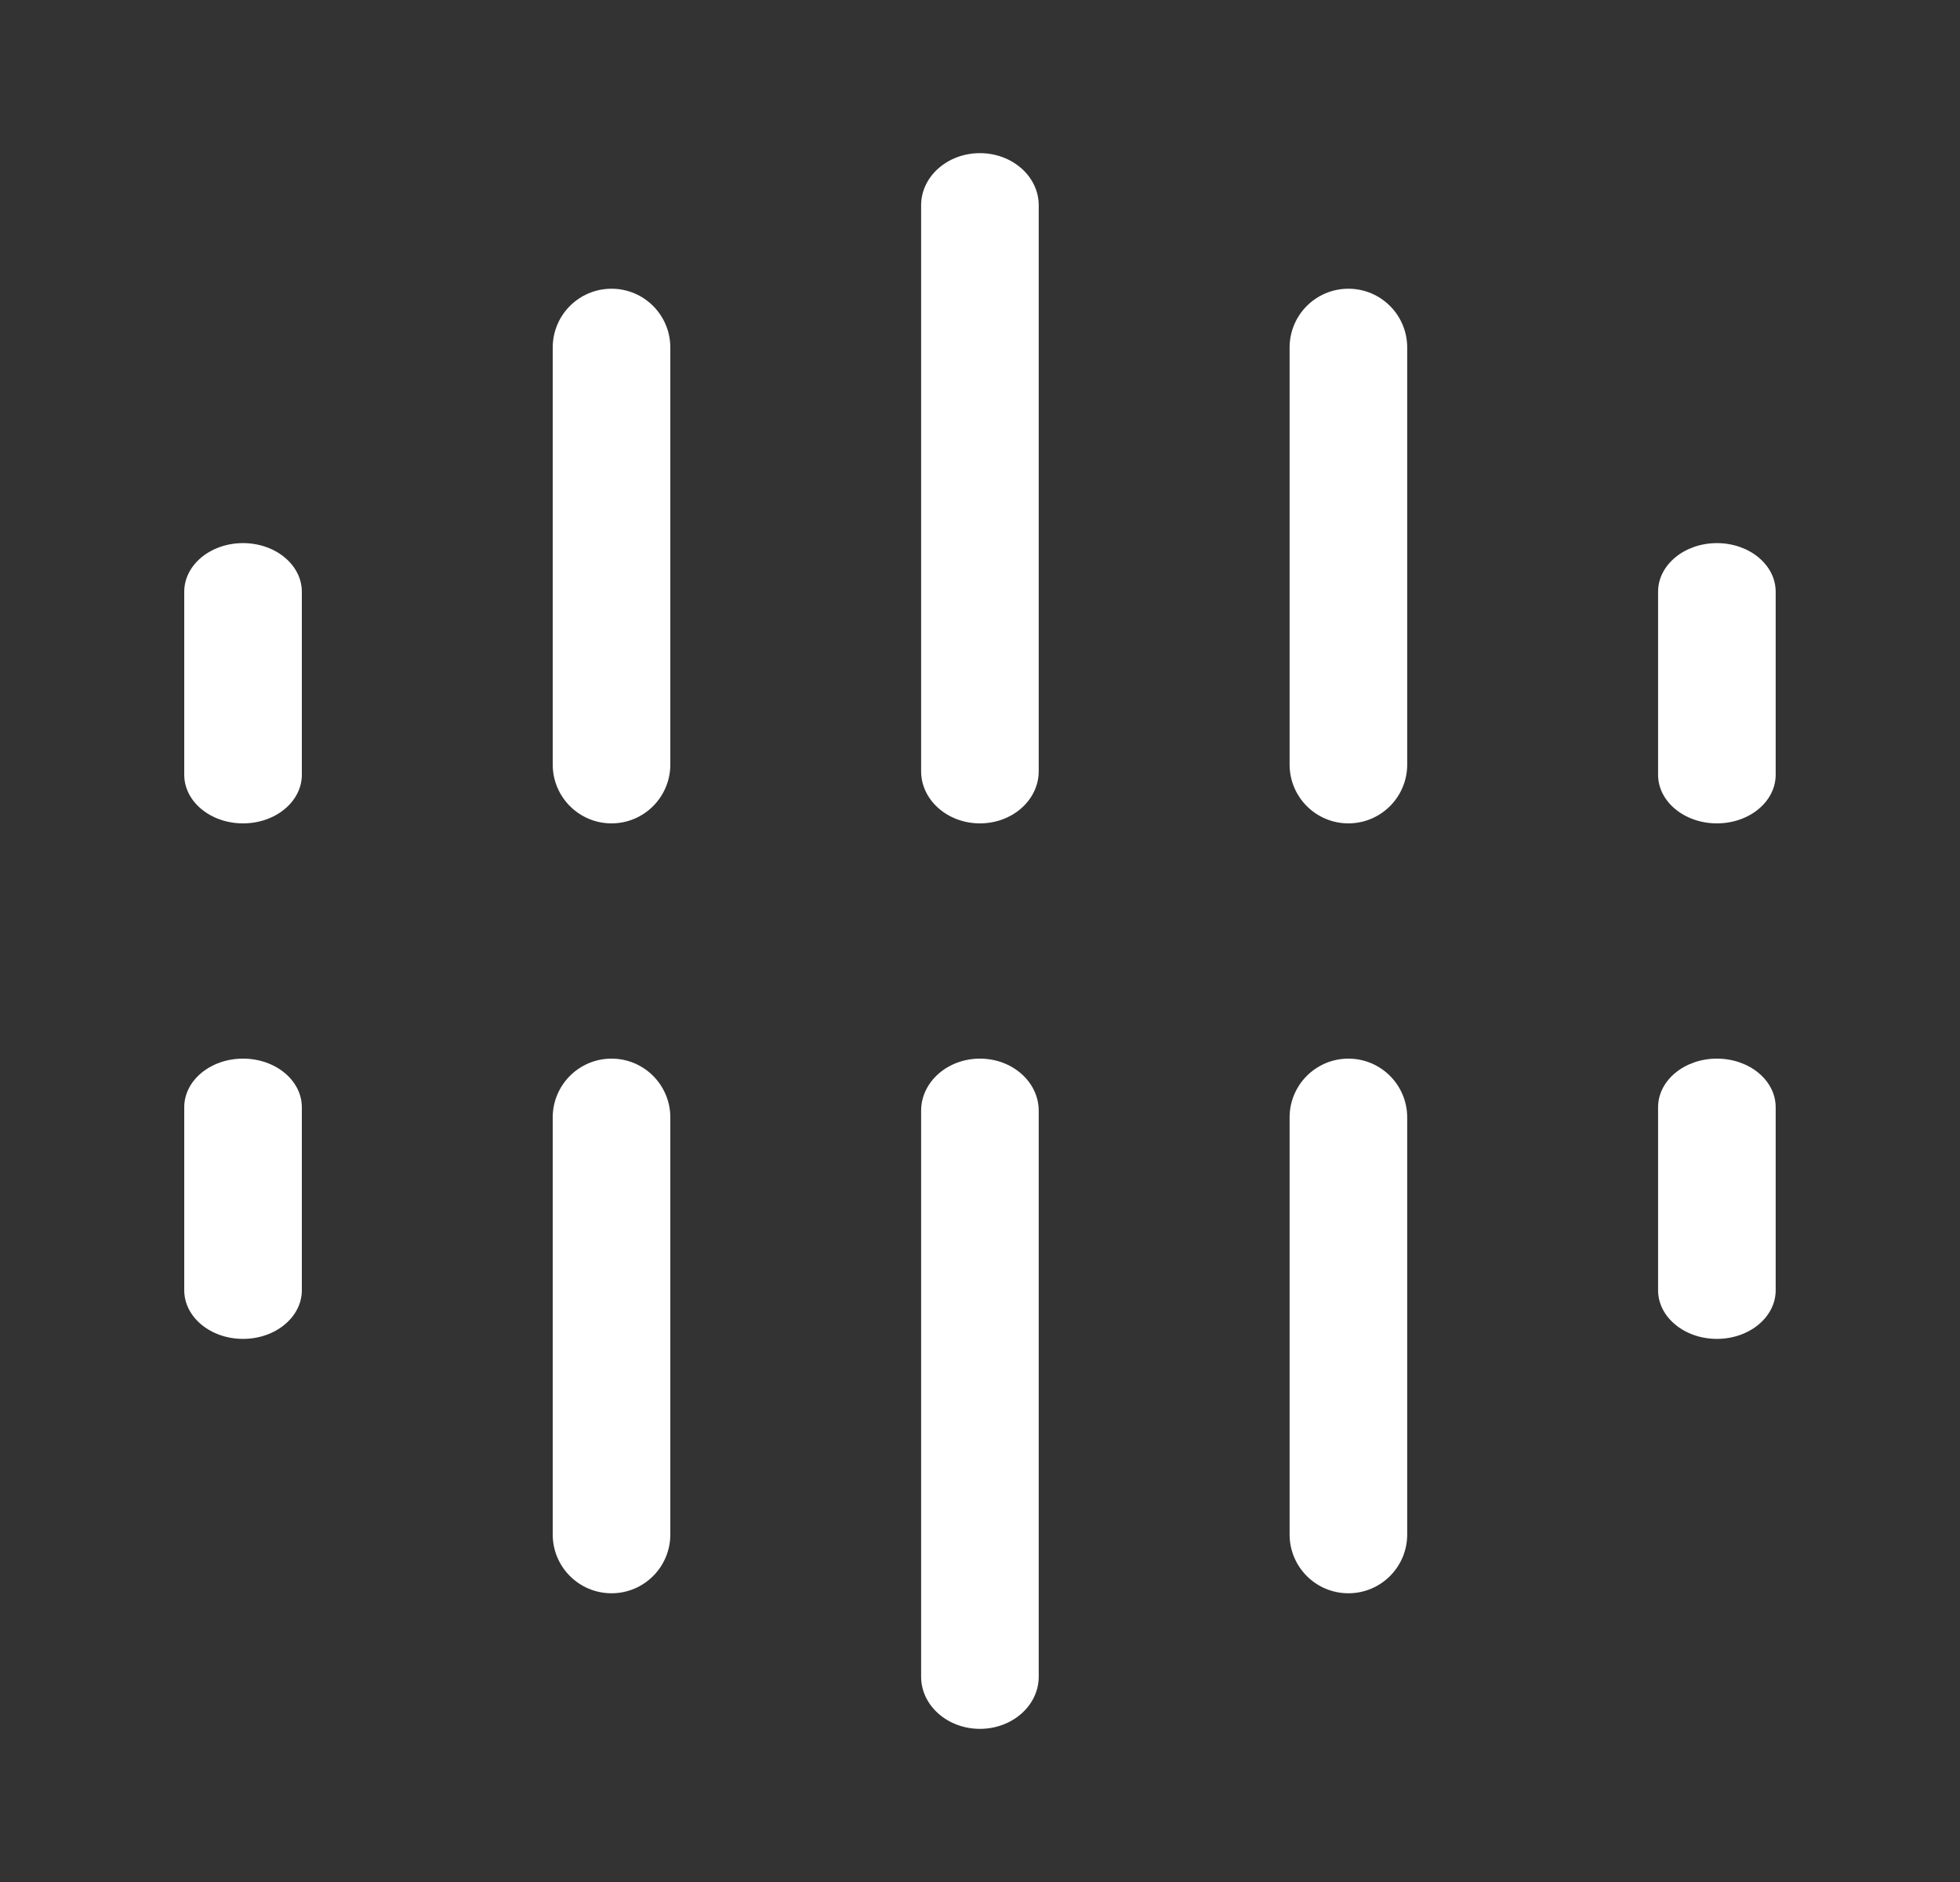
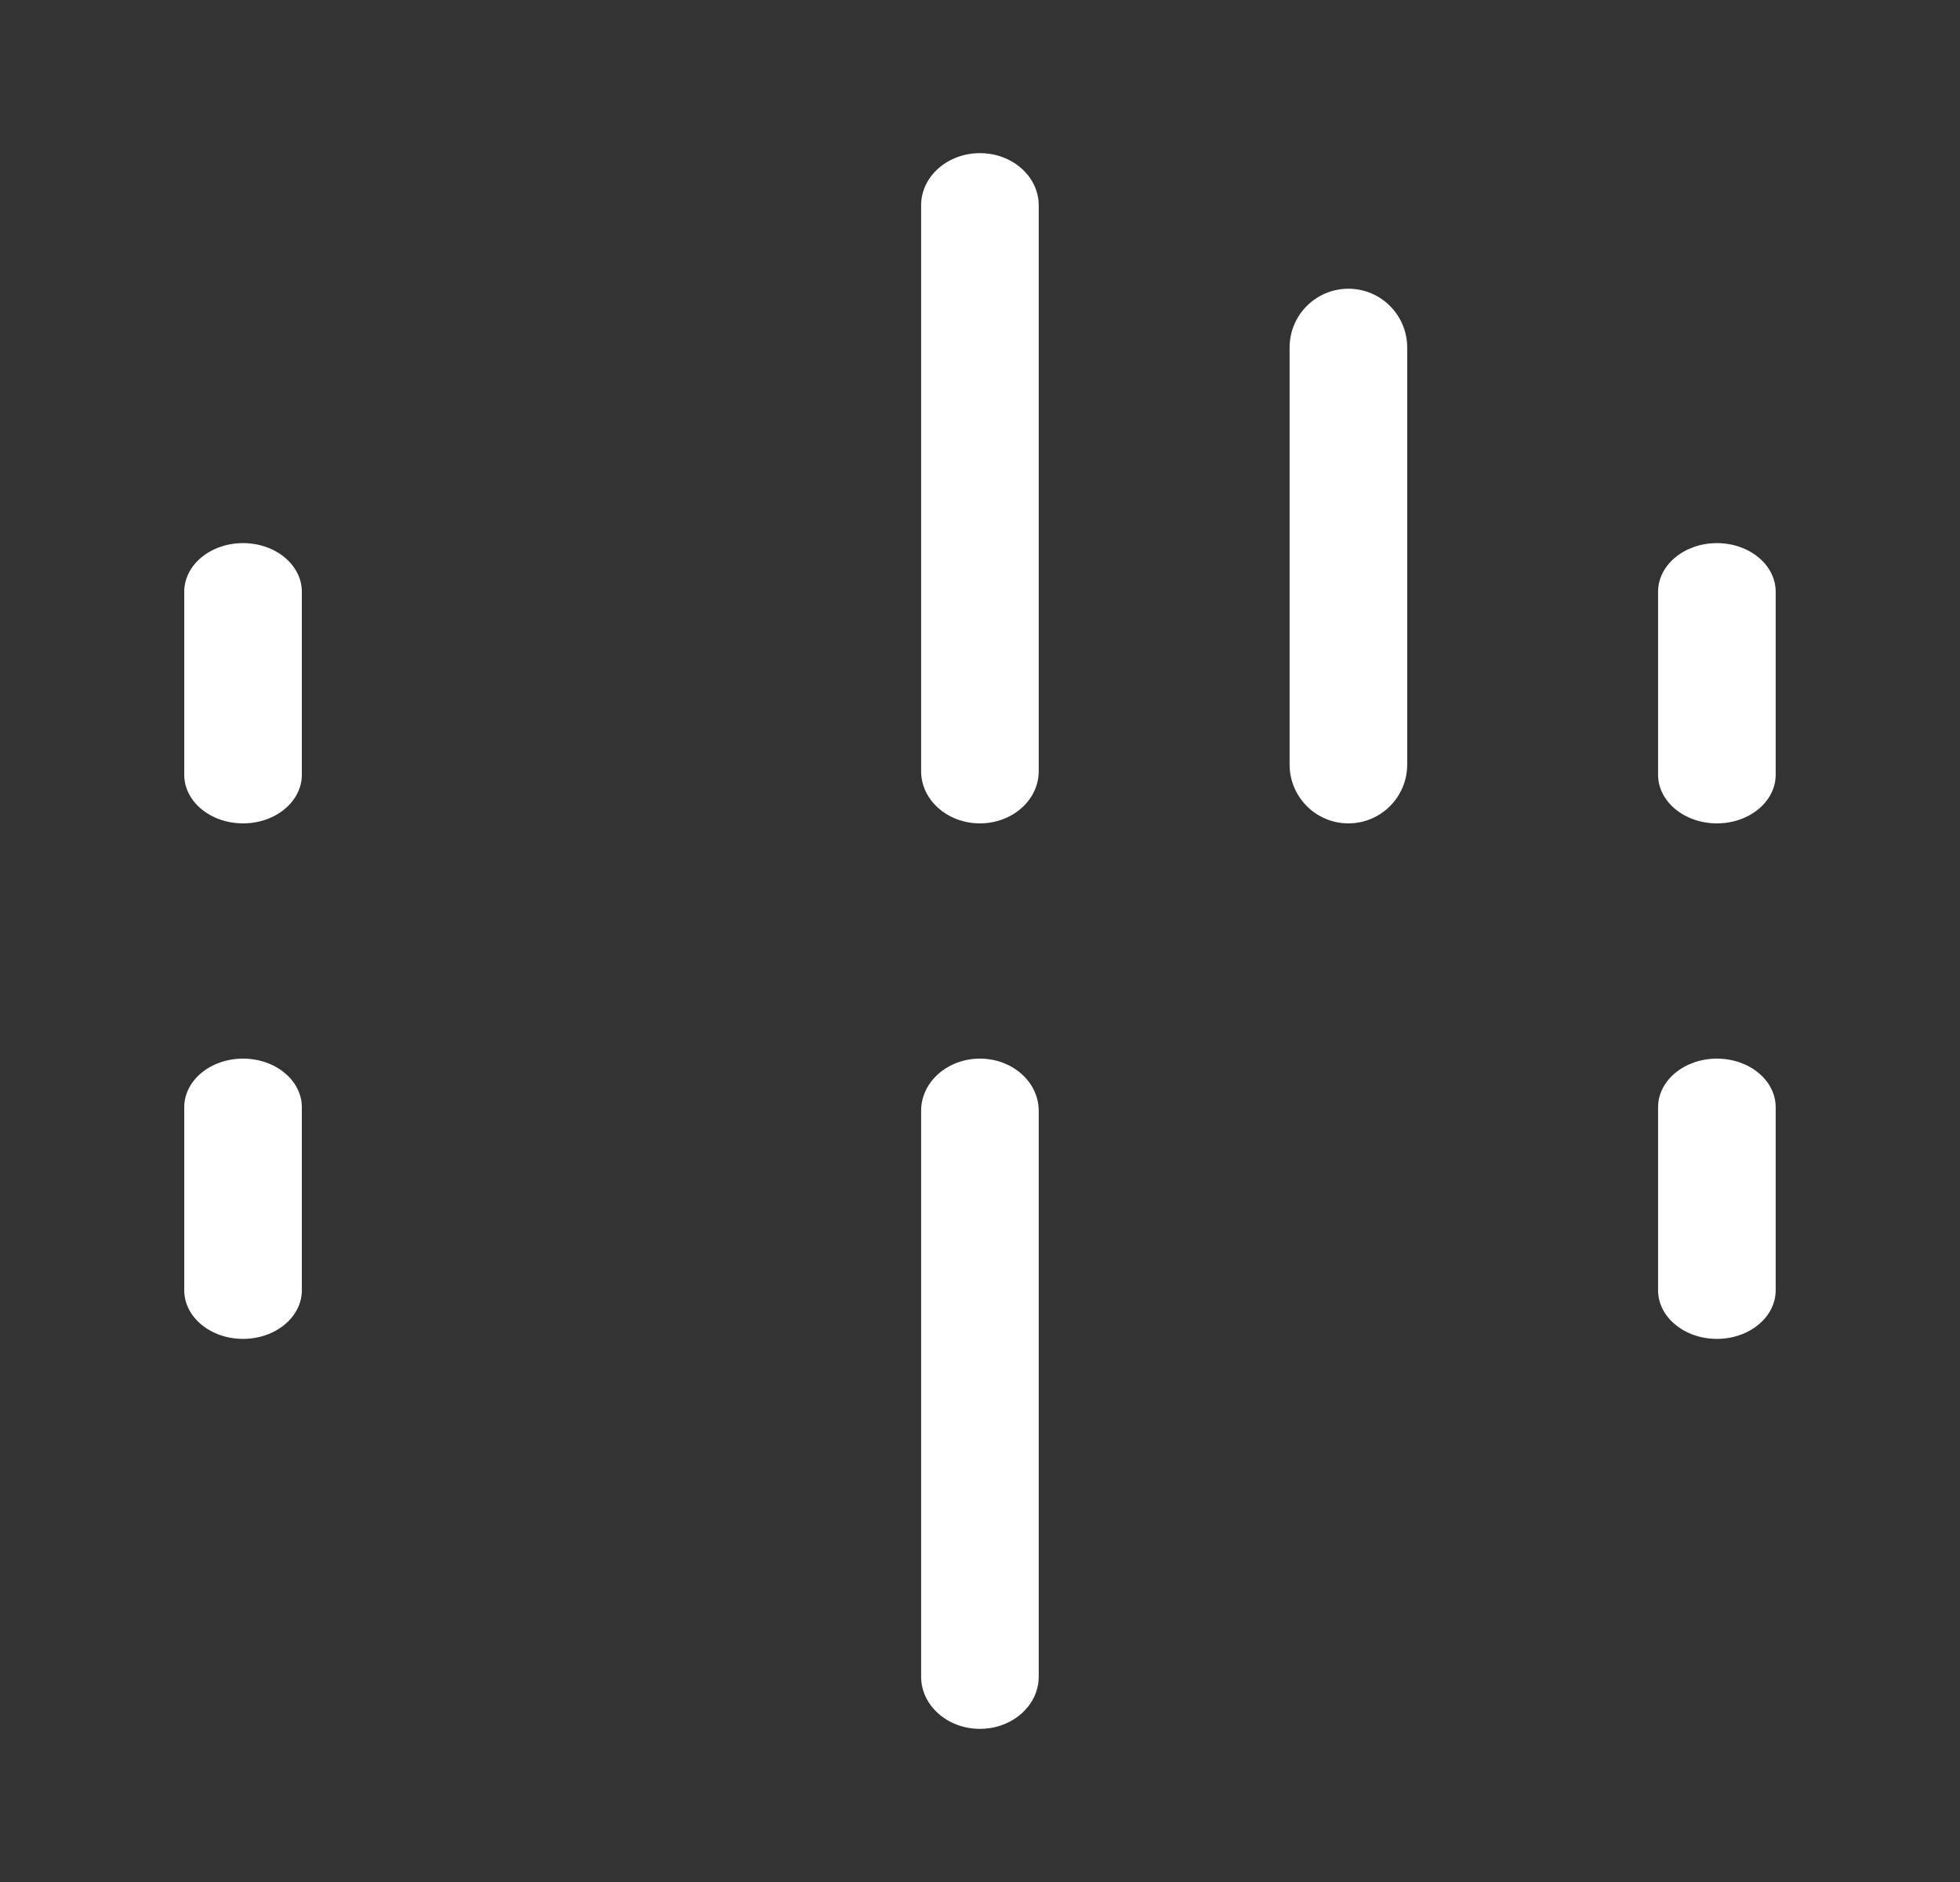
<svg xmlns="http://www.w3.org/2000/svg" width="25" height="24" viewBox="0 0 25 24" fill="none">
  <rect x="0" y="0" width="25" height="24" fill="#333333" stroke="none" />
  <path fill-rule="evenodd" clip-rule="evenodd" d="M21.899 6.926C21.485 6.926 21.149 7.204 21.149 7.546L21.149 9.88C21.149 10.222 21.485 10.5 21.899 10.5C22.314 10.5 22.649 10.222 22.649 9.88L22.649 7.546C22.649 7.204 22.314 6.926 21.899 6.926Z" fill="white" />
  <path fill-rule="evenodd" clip-rule="evenodd" d="M17.199 3.682C16.785 3.682 16.449 4.017 16.449 4.432L16.449 9.75C16.449 10.164 16.785 10.5 17.199 10.5C17.613 10.5 17.949 10.164 17.949 9.75L17.949 4.432C17.949 4.017 17.613 3.682 17.199 3.682Z" fill="white" />
  <path fill-rule="evenodd" clip-rule="evenodd" d="M12.499 1.953C12.085 1.953 11.749 2.251 11.749 2.618L11.749 9.835C11.749 10.202 12.085 10.5 12.499 10.5C12.913 10.5 13.249 10.202 13.249 9.835L13.249 2.618C13.249 2.251 12.913 1.953 12.499 1.953Z" fill="white" />
-   <path fill-rule="evenodd" clip-rule="evenodd" d="M7.8 3.682C7.386 3.682 7.05 4.017 7.05 4.432L7.05 9.75C7.05 10.164 7.386 10.5 7.8 10.5C8.214 10.5 8.55 10.164 8.55 9.75L8.55 4.432C8.55 4.017 8.214 3.682 7.8 3.682Z" fill="white" />
  <path fill-rule="evenodd" clip-rule="evenodd" d="M3.1 6.926C2.685 6.926 2.35 7.204 2.35 7.546L2.35 9.88C2.35 10.222 2.685 10.5 3.1 10.5C3.514 10.5 3.85 10.222 3.85 9.88L3.85 7.546C3.85 7.204 3.514 6.926 3.1 6.926Z" fill="white" />
  <path fill-rule="evenodd" clip-rule="evenodd" d="M21.899 13.5C21.485 13.5 21.149 13.778 21.149 14.12L21.149 16.454C21.149 16.796 21.485 17.074 21.899 17.074C22.314 17.074 22.649 16.796 22.649 16.454L22.649 14.12C22.649 13.778 22.314 13.5 21.899 13.5Z" fill="white" />
-   <path fill-rule="evenodd" clip-rule="evenodd" d="M17.199 13.5C16.785 13.5 16.449 13.836 16.449 14.25L16.449 19.568C16.449 19.983 16.785 20.318 17.199 20.318C17.613 20.318 17.949 19.983 17.949 19.568L17.949 14.25C17.949 13.836 17.613 13.5 17.199 13.5Z" fill="white" />
  <path fill-rule="evenodd" clip-rule="evenodd" d="M12.499 13.5C12.085 13.5 11.749 13.798 11.749 14.165L11.749 21.382C11.749 21.749 12.085 22.047 12.499 22.047C12.913 22.047 13.249 21.749 13.249 21.382L13.249 14.165C13.249 13.798 12.913 13.5 12.499 13.5Z" fill="white" />
-   <path fill-rule="evenodd" clip-rule="evenodd" d="M7.8 13.5C7.386 13.5 7.05 13.836 7.05 14.25L7.05 19.568C7.05 19.983 7.386 20.318 7.8 20.318C8.214 20.318 8.55 19.983 8.55 19.568L8.55 14.25C8.55 13.836 8.214 13.5 7.8 13.5Z" fill="white" />
  <path fill-rule="evenodd" clip-rule="evenodd" d="M3.1 13.5C2.685 13.5 2.35 13.778 2.35 14.12L2.35 16.454C2.35 16.796 2.685 17.074 3.1 17.074C3.514 17.074 3.85 16.796 3.85 16.454L3.85 14.12C3.85 13.778 3.514 13.5 3.1 13.5Z" fill="white" />
</svg>